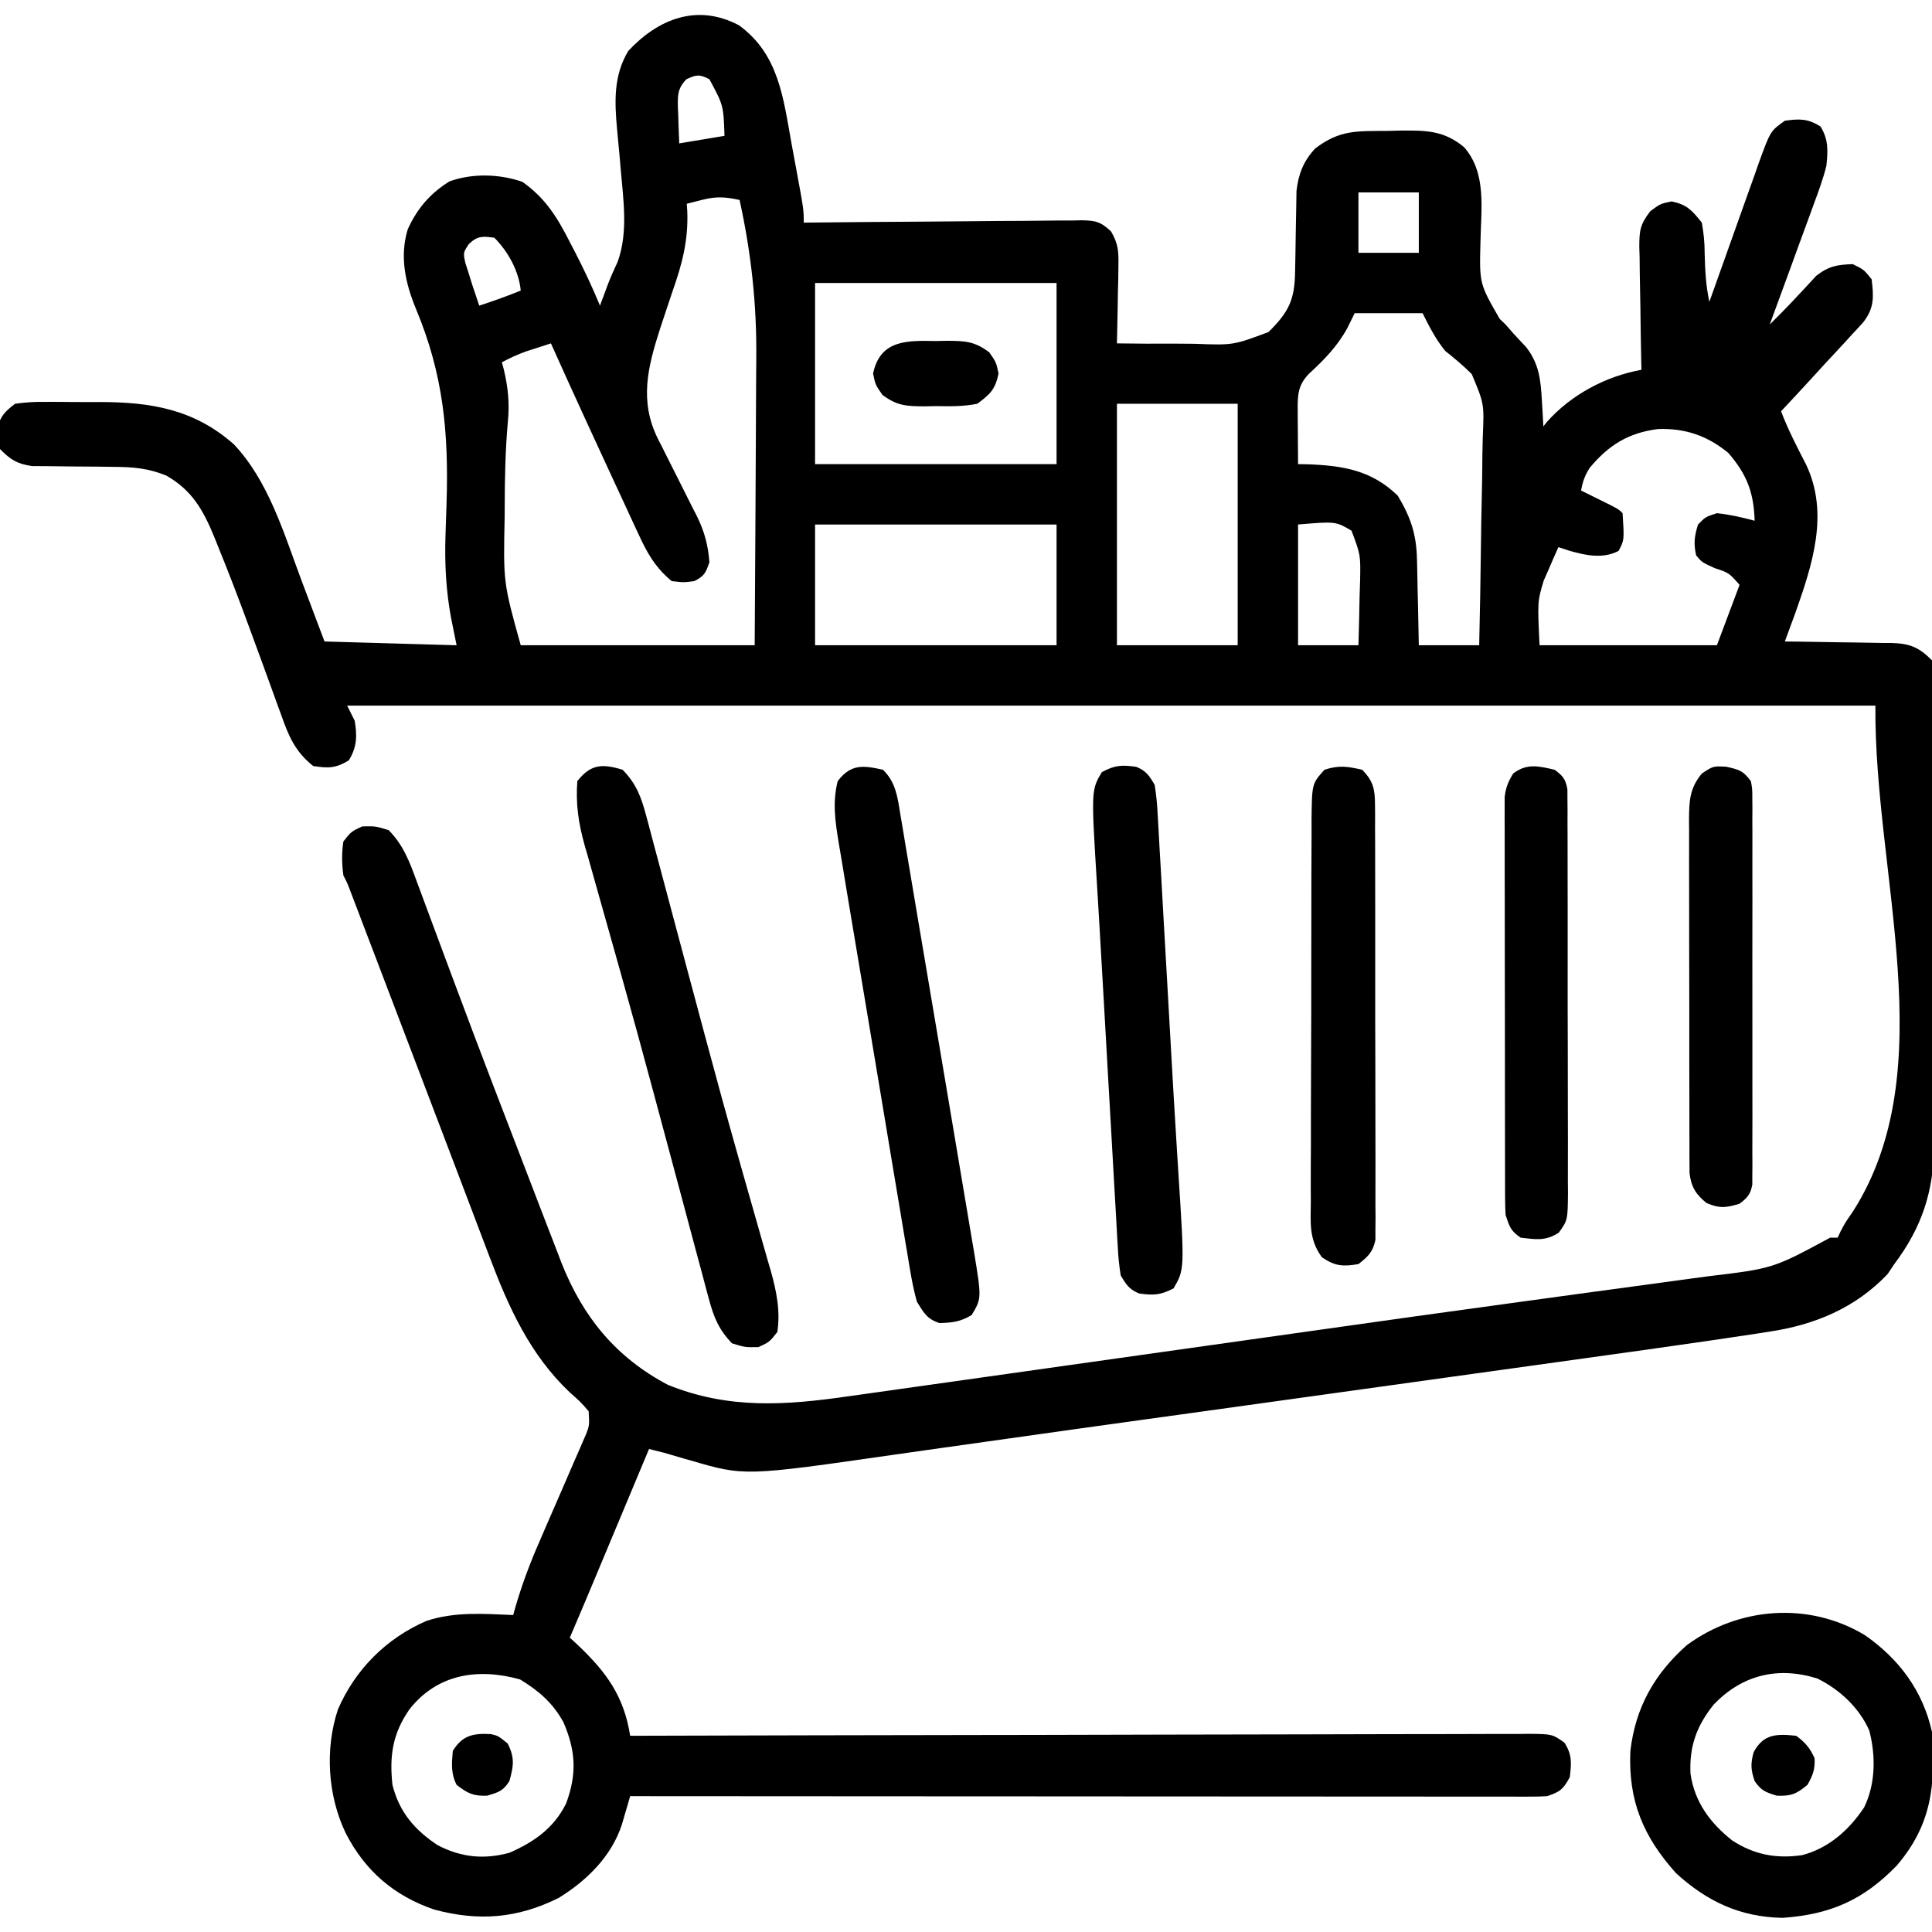
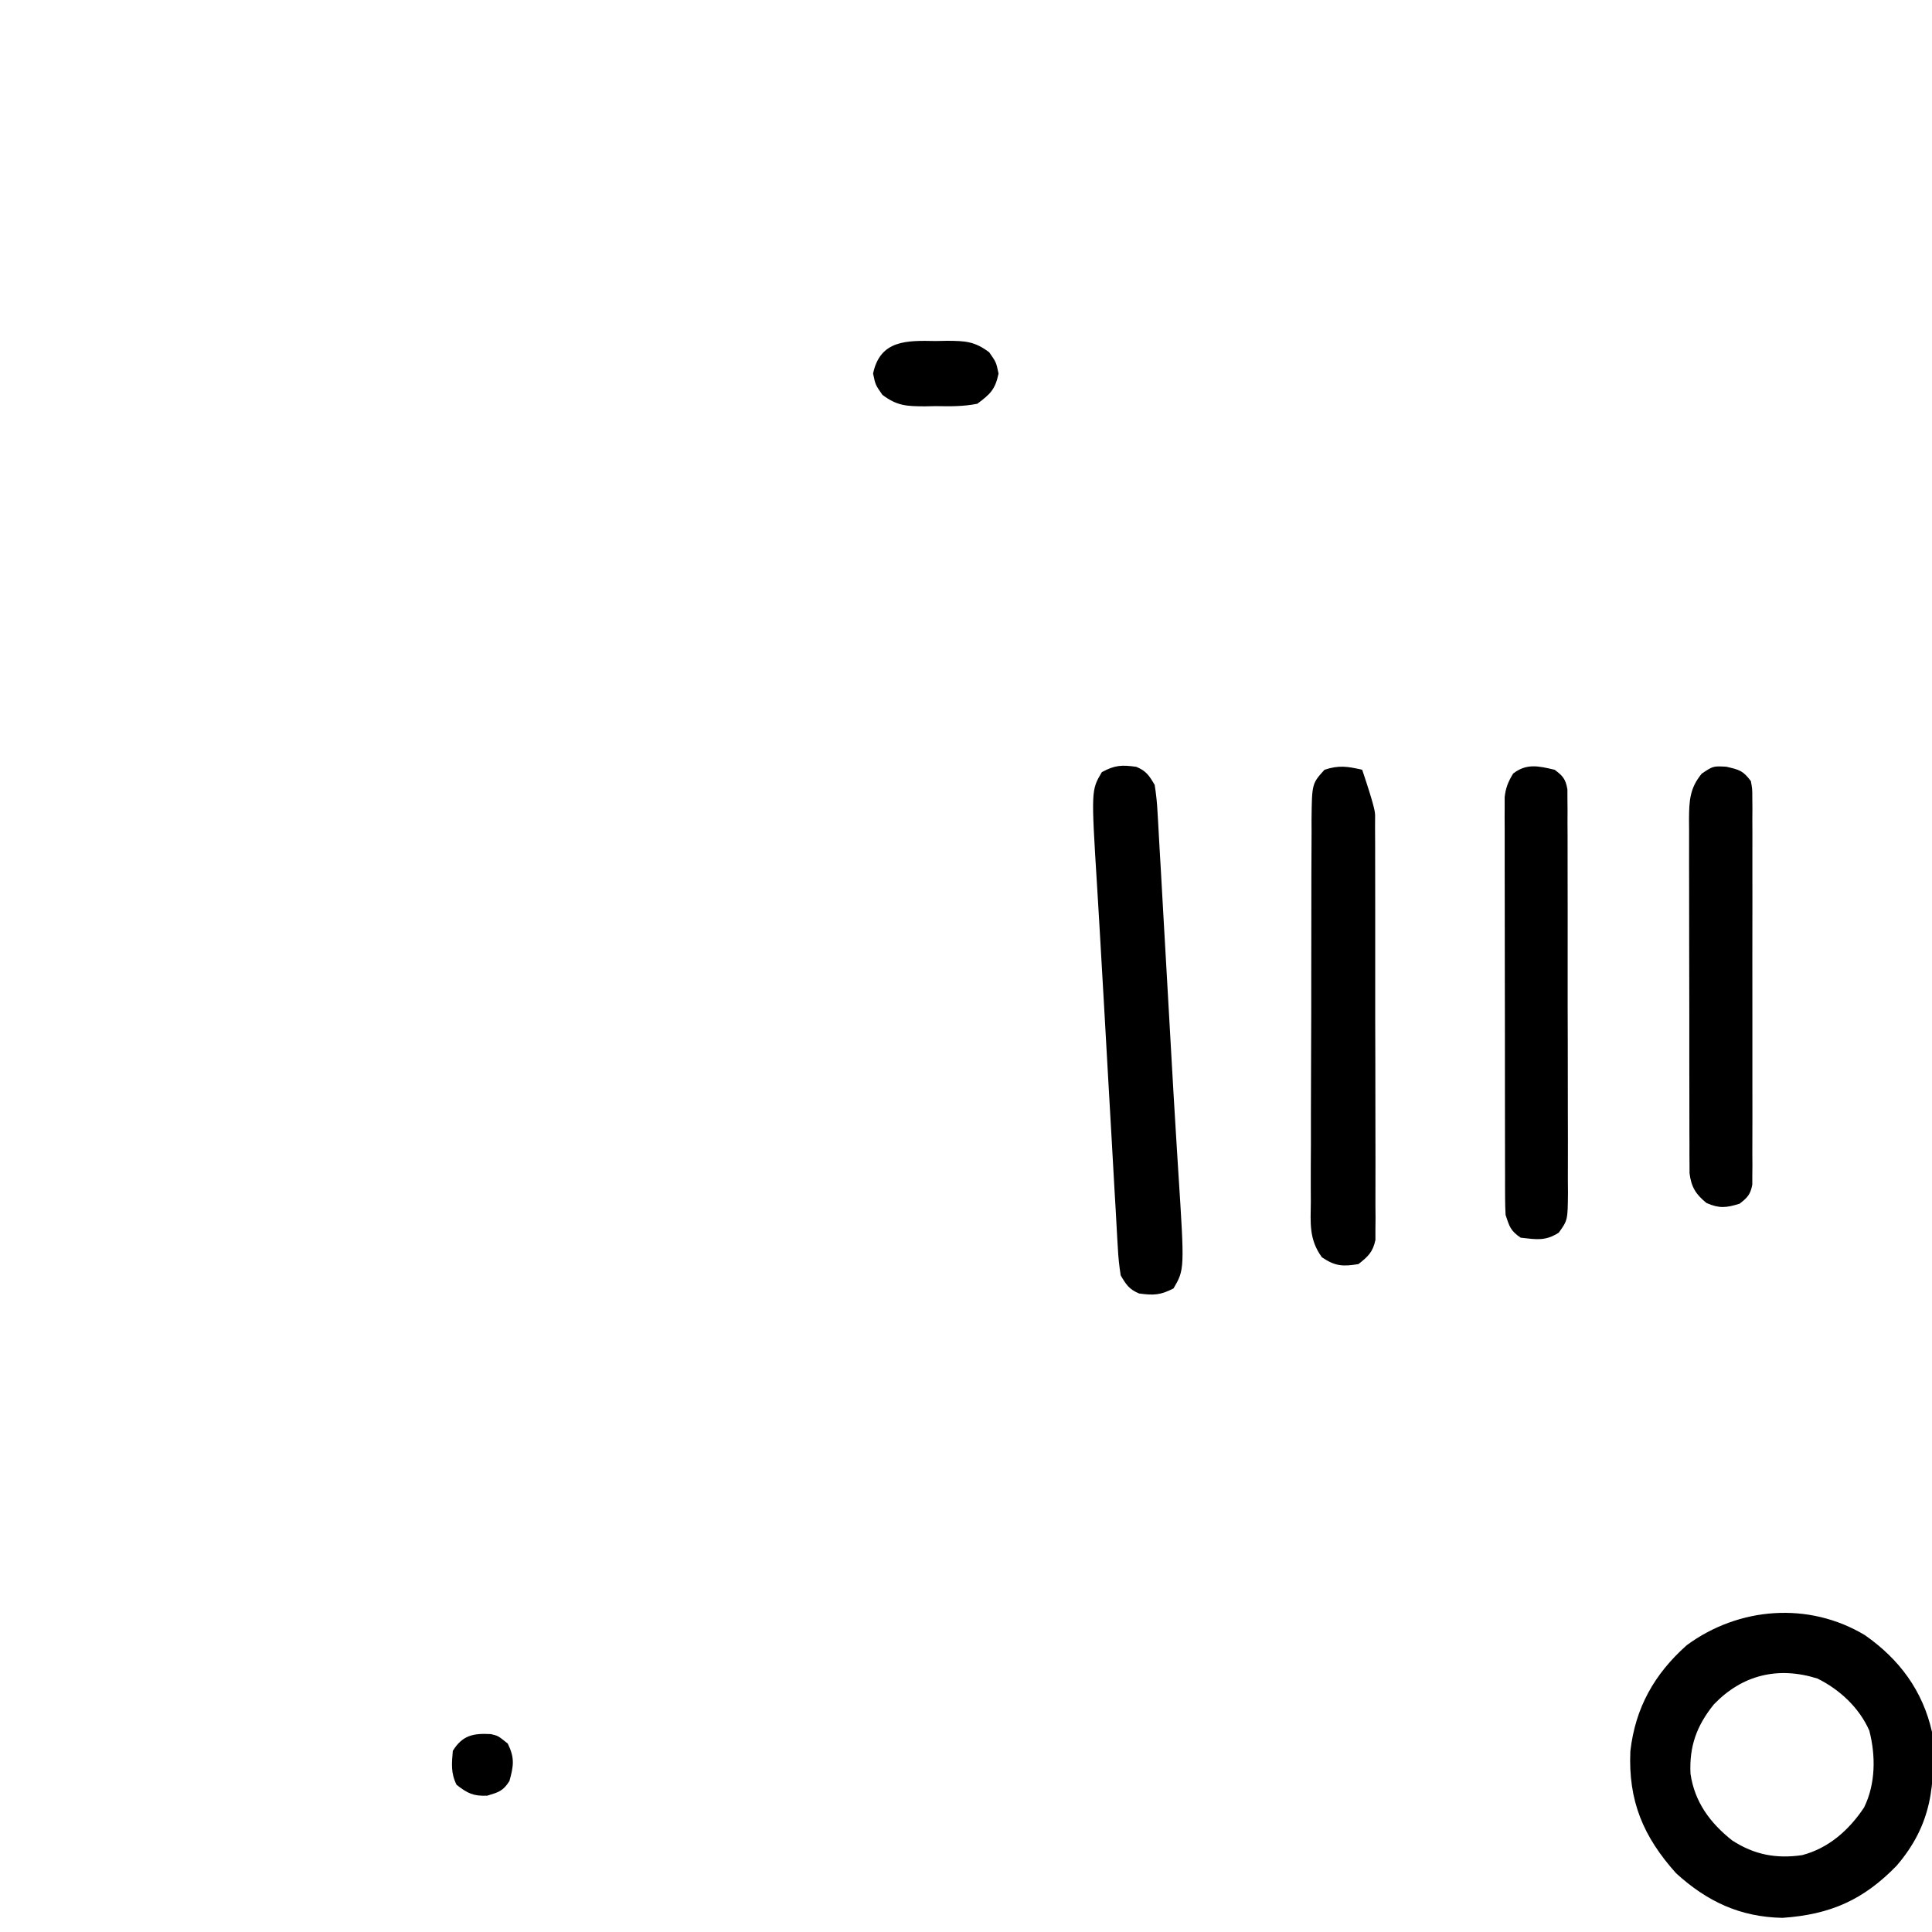
<svg xmlns="http://www.w3.org/2000/svg" version="1.1" width="512" height="512">
-   <path d="M0 0 C10.628 7.711 11.771 19.344 13.977 31.499 C14.378 33.705 14.789 35.909 15.201 38.113 C17.188 48.852 17.188 48.852 17.188 52.312 C18.659 52.296 18.659 52.296 20.16 52.279 C29.4 52.178 38.64 52.103 47.881 52.053 C52.632 52.027 57.383 51.992 62.133 51.935 C66.717 51.881 71.301 51.851 75.886 51.838 C77.635 51.829 79.385 51.811 81.134 51.784 C83.584 51.748 86.032 51.743 88.481 51.745 C89.206 51.727 89.93 51.709 90.676 51.69 C94.411 51.729 95.899 52.037 98.641 54.658 C100.541 57.919 100.649 59.949 100.578 63.707 C100.559 65.51 100.559 65.51 100.539 67.35 C100.489 69.218 100.489 69.218 100.438 71.125 C100.419 72.39 100.401 73.655 100.383 74.959 C100.336 78.078 100.27 81.195 100.188 84.312 C105.293 84.393 110.395 84.413 115.501 84.38 C117.234 84.377 118.968 84.389 120.7 84.419 C130.983 84.812 130.983 84.812 140.352 81.308 C145.706 76.014 147.297 72.81 147.398 65.328 C147.427 63.904 147.455 62.479 147.484 61.055 C147.526 58.812 147.562 56.57 147.589 54.327 C147.617 52.16 147.663 49.995 147.711 47.828 C147.731 46.532 147.751 45.235 147.771 43.899 C148.291 39.417 149.623 35.989 152.723 32.668 C159.255 27.672 163.786 28.066 171.875 28 C173.047 27.971 174.22 27.942 175.428 27.912 C182.208 27.862 186.869 27.905 192.188 32.312 C198.239 39.216 196.668 48.752 196.527 57.422 C196.239 68.486 196.239 68.486 201.637 77.833 C202.405 78.565 202.405 78.565 203.188 79.312 C203.863 80.09 204.538 80.867 205.234 81.668 C206.379 82.899 207.524 84.128 208.672 85.355 C212.111 89.796 212.504 94.12 212.812 99.625 C212.925 101.506 212.925 101.506 213.039 103.426 C213.088 104.378 213.137 105.331 213.188 106.312 C213.53 105.888 213.873 105.464 214.227 105.027 C220.603 97.881 229.774 93.01 239.188 91.312 C239.161 90.157 239.135 89.002 239.108 87.812 C239.017 83.516 238.96 79.221 238.913 74.925 C238.888 73.067 238.854 71.21 238.81 69.352 C238.749 66.679 238.721 64.006 238.699 61.332 C238.673 60.505 238.648 59.677 238.621 58.825 C238.619 54.497 238.79 52.825 241.531 49.288 C244.188 47.312 244.188 47.312 247.188 46.688 C251.282 47.54 252.594 49.058 255.188 52.312 C255.69 55.162 255.932 57.47 255.938 60.312 C256.044 64.751 256.242 68.96 257.188 73.312 C257.475 72.499 257.475 72.499 257.768 71.669 C259.766 66.019 261.78 60.375 263.804 54.733 C264.556 52.628 265.305 50.521 266.05 48.413 C267.122 45.381 268.208 42.354 269.297 39.328 C269.791 37.915 269.791 37.915 270.295 36.474 C273.362 28.033 273.362 28.033 277.188 25.312 C281.094 24.754 283.239 24.729 286.625 26.812 C288.793 30.282 288.625 33.366 288.188 37.312 C287.327 40.726 286.139 43.986 284.906 47.281 C284.573 48.202 284.24 49.123 283.897 50.072 C282.839 52.99 281.764 55.901 280.688 58.812 C279.964 60.799 279.241 62.786 278.52 64.773 C276.756 69.625 274.976 74.47 273.188 79.312 C275.712 76.803 278.207 74.292 280.617 71.672 C281.424 70.811 282.231 69.95 283.062 69.062 C283.864 68.191 284.666 67.32 285.492 66.422 C288.799 63.834 291.028 63.453 295.188 63.312 C298.125 64.75 298.125 64.75 300.188 67.312 C300.758 71.982 300.912 74.914 297.984 78.699 C296.989 79.818 295.972 80.918 294.938 82 C294.405 82.588 293.872 83.176 293.323 83.782 C291.629 85.643 289.909 87.477 288.188 89.312 C287.029 90.575 285.873 91.839 284.719 93.105 C281.895 96.194 279.048 99.259 276.188 102.312 C278.059 107.222 280.442 111.808 282.848 116.473 C288.958 129.424 284.497 142.916 280.033 155.589 C279.102 158.17 278.155 160.744 277.188 163.312 C278.693 163.327 278.693 163.327 280.229 163.341 C283.966 163.381 287.703 163.447 291.439 163.52 C293.054 163.548 294.669 163.569 296.284 163.583 C298.611 163.605 300.936 163.652 303.262 163.703 C303.98 163.704 304.698 163.706 305.437 163.707 C310.347 163.849 312.742 164.849 316.188 168.312 C316.814 170.942 316.814 170.942 316.816 173.99 C316.835 175.726 316.835 175.726 316.854 177.498 C316.842 178.765 316.831 180.031 316.819 181.336 C316.824 182.687 316.831 184.037 316.84 185.388 C316.859 189.056 316.846 192.723 316.826 196.391 C316.81 200.238 316.819 204.086 316.824 207.933 C316.828 214.403 316.812 220.873 316.784 227.342 C316.752 234.797 316.752 242.252 316.77 249.707 C316.786 256.897 316.779 264.086 316.762 271.276 C316.755 274.326 316.756 277.375 316.763 280.424 C316.771 284.029 316.759 287.634 316.731 291.239 C316.721 293.173 316.731 295.108 316.741 297.043 C316.61 309.141 313.457 318.666 306.188 328.312 C305.61 329.179 305.033 330.045 304.438 330.938 C295.889 339.961 285.028 344.448 272.963 346.232 C271.939 346.393 270.916 346.554 269.862 346.719 C266.306 347.269 262.748 347.794 259.188 348.312 C258.532 348.408 257.876 348.504 257.2 348.603 C246.282 350.195 235.355 351.72 224.426 353.235 C219.898 353.863 215.371 354.495 210.844 355.127 C203.196 356.193 195.549 357.257 187.901 358.319 C180.221 359.385 172.542 360.454 164.863 361.524 C163.929 361.654 162.996 361.784 162.034 361.918 C160.153 362.18 158.271 362.443 156.39 362.705 C144.241 364.398 132.091 366.09 119.94 367.772 C119.023 367.898 118.107 368.025 117.163 368.156 C109.737 369.183 109.737 369.183 106.139 369.681 C94.482 371.293 82.829 372.925 71.178 374.578 C65.26 375.418 59.341 376.249 53.421 377.077 C49.494 377.628 45.568 378.182 41.644 378.747 C1.517 384.524 1.517 384.524 -12.688 380.375 C-13.336 380.193 -13.984 380.01 -14.652 379.822 C-16.377 379.335 -18.095 378.825 -19.812 378.312 C-21.144 377.974 -22.477 377.639 -23.812 377.312 C-24.031 377.836 -24.25 378.359 -24.476 378.898 C-26.763 384.365 -29.05 389.832 -31.338 395.3 C-32.191 397.337 -33.043 399.375 -33.896 401.413 C-35.124 404.35 -36.353 407.286 -37.582 410.223 C-37.96 411.127 -38.339 412.032 -38.728 412.963 C-40.734 417.756 -42.758 422.54 -44.812 427.312 C-44.149 427.918 -43.485 428.524 -42.801 429.148 C-35.109 436.448 -30.469 442.77 -28.812 453.312 C-26.924 453.307 -26.924 453.307 -24.997 453.301 C4.874 453.215 34.746 453.149 64.618 453.108 C68.293 453.103 71.968 453.098 75.643 453.093 C76.375 453.092 77.106 453.091 77.86 453.09 C89.714 453.072 101.568 453.041 113.421 453.004 C125.58 452.967 137.739 452.944 149.898 452.936 C157.404 452.931 164.909 452.913 172.414 452.881 C178.165 452.857 183.916 452.855 189.667 452.86 C192.029 452.859 194.391 452.851 196.754 452.836 C199.971 452.816 203.188 452.821 206.405 452.831 C207.347 452.82 208.289 452.808 209.259 452.796 C215.534 452.854 215.534 452.854 218.772 455.124 C220.842 458.324 220.654 460.584 220.188 464.312 C218.427 467.498 217.689 468.145 214.188 469.312 C212.802 469.402 211.412 469.436 210.023 469.436 C208.745 469.439 208.745 469.439 207.44 469.442 C206.035 469.437 206.035 469.437 204.602 469.433 C203.607 469.434 202.612 469.434 201.587 469.435 C198.238 469.437 194.889 469.431 191.54 469.426 C189.146 469.426 186.751 469.426 184.357 469.426 C179.194 469.427 174.031 469.424 168.868 469.418 C161.403 469.41 153.938 469.407 146.473 469.406 C134.362 469.404 122.251 469.397 110.14 469.388 C98.375 469.379 86.609 469.372 74.844 469.367 C74.118 469.367 73.393 469.367 72.646 469.367 C69.009 469.365 65.372 469.364 61.734 469.363 C31.552 469.352 1.37 469.335 -28.812 469.312 C-29.012 470.001 -29.211 470.689 -29.416 471.397 C-29.681 472.299 -29.945 473.201 -30.218 474.13 C-30.479 475.024 -30.74 475.919 -31.009 476.84 C-33.754 485.286 -40.385 491.764 -47.812 496.312 C-58.782 501.748 -69.026 502.525 -80.785 499.352 C-91.45 495.691 -99.086 489.074 -104.188 479.125 C-108.96 469.184 -109.759 456.886 -106.25 446.312 C-101.652 435.702 -93.423 427.473 -82.812 422.875 C-75.372 420.381 -67.55 420.986 -59.812 421.312 C-59.642 420.702 -59.472 420.091 -59.297 419.462 C-57.534 413.337 -55.363 407.557 -52.801 401.727 C-52.036 399.954 -51.271 398.182 -50.506 396.41 C-49.31 393.657 -48.111 390.906 -46.911 388.155 C-45.743 385.473 -44.584 382.787 -43.426 380.102 C-43.063 379.279 -42.701 378.456 -42.327 377.608 C-41.997 376.84 -41.666 376.071 -41.325 375.28 C-41.032 374.608 -40.74 373.937 -40.438 373.245 C-39.607 371.017 -39.607 371.017 -39.812 367.312 C-42.012 364.778 -42.012 364.778 -44.875 362.25 C-55.354 352.303 -61.03 339.776 -66.059 326.434 C-66.665 324.841 -66.665 324.841 -67.283 323.217 C-68.609 319.729 -69.929 316.24 -71.25 312.75 C-72.174 310.319 -73.098 307.887 -74.022 305.456 C-75.712 301.014 -77.399 296.572 -79.085 292.128 C-83.762 279.803 -88.461 267.486 -93.162 255.17 C-94.55 251.533 -95.936 247.895 -97.322 244.258 C-98.168 242.04 -99.014 239.823 -99.859 237.605 C-100.247 236.587 -100.634 235.569 -101.034 234.52 C-101.564 233.132 -101.564 233.132 -102.104 231.716 C-102.412 230.909 -102.719 230.102 -103.036 229.271 C-103.793 227.28 -103.793 227.28 -104.812 225.312 C-105.226 222.253 -105.284 219.367 -104.812 216.312 C-102.75 213.688 -102.75 213.688 -99.812 212.312 C-96.25 212.25 -96.25 212.25 -92.812 213.312 C-88.865 217.312 -87.216 221.819 -85.336 226.992 C-85.013 227.856 -84.69 228.72 -84.358 229.611 C-83.659 231.484 -82.965 233.36 -82.274 235.236 C-80.791 239.264 -79.288 243.284 -77.786 247.304 C-76.998 249.415 -76.211 251.527 -75.424 253.639 C-68.673 271.77 -61.712 289.823 -54.751 307.874 C-53.886 310.121 -53.025 312.368 -52.166 314.617 C-50.833 318.104 -49.481 321.584 -48.125 325.062 C-47.776 325.983 -47.426 326.903 -47.067 327.851 C-41.34 342.346 -32.628 353.015 -18.812 360.312 C-2.672 366.836 12.427 365.748 29.315 363.3 C30.872 363.082 32.429 362.865 33.986 362.649 C38.195 362.062 42.402 361.463 46.608 360.861 C51.118 360.219 55.629 359.588 60.14 358.956 C68.765 357.746 77.388 356.526 86.011 355.302 C96.413 353.825 106.817 352.362 117.221 350.898 C128.463 349.317 139.705 347.734 150.946 346.14 C169.467 343.515 187.99 340.918 206.525 338.393 C212.489 337.58 218.453 336.761 224.416 335.943 C230.066 335.168 235.718 334.403 241.37 333.646 C244.859 333.176 248.346 332.697 251.833 332.215 C253.434 331.996 255.036 331.781 256.638 331.57 C274.072 329.479 274.072 329.479 289.188 321.312 C289.848 321.312 290.507 321.312 291.188 321.312 C291.559 320.508 291.559 320.508 291.938 319.688 C293.188 317.312 293.188 317.312 295.188 314.438 C319.312 276.743 300.805 225.064 301.188 180.312 C167.537 180.312 33.888 180.312 -103.812 180.312 C-103.153 181.632 -102.493 182.952 -101.812 184.312 C-101.142 188.304 -101.21 191.348 -103.375 194.812 C-106.804 196.923 -108.855 196.937 -112.812 196.312 C-117.594 192.486 -119.303 188.437 -121.266 182.848 C-121.567 182.026 -121.869 181.203 -122.18 180.356 C-122.822 178.604 -123.457 176.849 -124.087 175.093 C-125.395 171.449 -126.733 167.817 -128.071 164.185 C-128.732 162.387 -129.393 160.59 -130.052 158.791 C-132.589 151.876 -135.219 145.009 -138 138.188 C-138.337 137.345 -138.675 136.502 -139.022 135.633 C-141.941 128.539 -144.917 123.174 -151.812 119.312 C-156.476 117.439 -160.43 117.062 -165.441 117.039 C-166.903 117.019 -168.365 116.998 -169.826 116.977 C-172.106 116.954 -174.386 116.937 -176.666 116.932 C-178.883 116.922 -181.099 116.888 -183.316 116.852 C-184.635 116.843 -185.953 116.835 -187.311 116.827 C-191.324 116.237 -192.986 115.167 -195.812 112.312 C-196.441 110.312 -196.441 110.312 -196.375 108.312 C-196.376 107.653 -196.378 106.993 -196.379 106.312 C-195.532 103.324 -194.268 102.216 -191.812 100.312 C-189.037 99.926 -186.669 99.774 -183.898 99.816 C-183.129 99.815 -182.359 99.813 -181.566 99.812 C-179.937 99.814 -178.308 99.825 -176.679 99.846 C-174.216 99.875 -171.756 99.867 -169.293 99.854 C-155.784 99.871 -144.33 101.773 -133.84 111.059 C-124.608 120.818 -120.564 134.714 -115.938 147.062 C-113.916 152.425 -111.895 157.787 -109.812 163.312 C-98.263 163.643 -86.713 163.972 -74.812 164.312 C-75.317 161.812 -75.821 159.311 -76.34 156.734 C-77.633 149.537 -77.986 142.63 -77.754 135.328 C-77.724 134.381 -77.695 133.434 -77.664 132.458 C-77.6 130.498 -77.534 128.538 -77.467 126.578 C-76.895 107.859 -78.317 92.605 -85.527 75.297 C-88.374 68.438 -89.975 61.323 -87.75 54.062 C-85.256 48.567 -81.807 44.549 -76.688 41.375 C-70.567 39.18 -63.446 39.403 -57.375 41.5 C-51.161 45.895 -48.052 51.042 -44.688 57.688 C-44.258 58.513 -43.829 59.337 -43.387 60.188 C-40.995 64.824 -38.801 69.49 -36.812 74.312 C-36.096 72.401 -35.381 70.488 -34.68 68.57 C-33.913 66.575 -33.027 64.626 -32.125 62.688 C-29.283 54.851 -30.643 46.078 -31.34 37.941 C-31.436 36.801 -31.533 35.661 -31.632 34.486 C-31.832 32.202 -32.046 29.92 -32.276 27.639 C-32.95 20.193 -33.254 13.377 -29.297 6.789 C-21.338 -1.708 -11.052 -5.817 0 0 Z M-13.926 14.332 C-16.289 16.813 -16.229 18.563 -16.164 21.908 C-16.131 22.598 -16.097 23.289 -16.062 24 C-16.044 24.702 -16.026 25.404 -16.008 26.127 C-15.961 27.856 -15.889 29.584 -15.812 31.312 C-11.852 30.652 -7.893 29.992 -3.812 29.312 C-4.089 21.223 -4.089 21.223 -7.812 14.312 C-10.417 12.968 -11.287 13.059 -13.926 14.332 Z M164.188 44.312 C164.188 49.593 164.188 54.873 164.188 60.312 C169.468 60.312 174.748 60.312 180.188 60.312 C180.188 55.032 180.188 49.752 180.188 44.312 C174.907 44.312 169.627 44.312 164.188 44.312 Z M-9.625 46.25 C-11.021 46.604 -12.417 46.958 -13.812 47.312 C-13.768 47.964 -13.724 48.615 -13.678 49.286 C-13.383 57.094 -15.039 63.309 -17.625 70.625 C-18.364 72.825 -19.098 75.027 -19.828 77.23 C-20.176 78.278 -20.523 79.325 -20.881 80.404 C-24.155 90.625 -26.453 99.563 -21.438 109.652 C-20.958 110.582 -20.958 110.582 -20.469 111.531 C-20.14 112.193 -19.81 112.854 -19.471 113.536 C-18.428 115.633 -17.372 117.723 -16.312 119.812 C-14.916 122.567 -13.532 125.328 -12.156 128.094 C-11.677 129.024 -11.677 129.024 -11.187 129.973 C-9.145 134.08 -8.156 137.741 -7.812 142.312 C-8.769 145.108 -9.165 145.989 -11.812 147.312 C-14.625 147.688 -14.625 147.688 -17.812 147.312 C-22.19 143.664 -24.366 139.79 -26.668 134.723 C-27.012 133.989 -27.355 133.256 -27.709 132.5 C-28.817 130.13 -29.909 127.753 -31 125.375 C-31.757 123.747 -32.515 122.119 -33.273 120.491 C-35.468 115.772 -37.643 111.044 -39.812 106.312 C-40.114 105.657 -40.415 105.001 -40.725 104.325 C-43.783 97.667 -46.816 90.998 -49.812 84.312 C-51.23 84.767 -52.647 85.226 -54.062 85.688 C-54.851 85.943 -55.64 86.198 -56.453 86.461 C-58.679 87.264 -60.722 88.21 -62.812 89.312 C-62.657 89.884 -62.501 90.455 -62.34 91.043 C-61.166 95.931 -60.729 100.184 -61.238 105.195 C-61.902 112.799 -62.052 120.371 -62.062 128 C-62.065 128.697 -62.067 129.394 -62.069 130.112 C-62.443 147.663 -62.443 147.663 -57.812 164.312 C-37.352 164.312 -16.892 164.312 4.188 164.312 C4.304 147.787 4.304 147.787 4.383 131.262 C4.407 124.504 4.434 117.746 4.489 110.988 C4.533 105.528 4.557 100.069 4.567 94.609 C4.574 92.545 4.589 90.481 4.61 88.417 C4.758 73.952 3.277 60.451 0.188 46.312 C-3.496 45.494 -5.949 45.317 -9.625 46.25 Z M-71.555 57.984 C-73.081 60.272 -73.081 60.272 -72.484 63.004 C-72.18 63.951 -71.876 64.899 -71.562 65.875 C-71.269 66.825 -70.975 67.775 -70.672 68.754 C-70.388 69.598 -70.105 70.443 -69.812 71.312 C-69.483 72.302 -69.153 73.293 -68.812 74.312 C-65.088 73.1 -61.434 71.804 -57.812 70.312 C-58.295 65.163 -61.148 59.977 -64.812 56.312 C-67.917 55.904 -69.244 55.767 -71.555 57.984 Z M20.188 68.312 C20.188 84.153 20.188 99.993 20.188 116.312 C41.307 116.312 62.428 116.312 84.188 116.312 C84.188 100.472 84.188 84.632 84.188 68.312 C63.068 68.312 41.947 68.312 20.188 68.312 Z M163.188 76.312 C162.548 77.612 161.909 78.911 161.25 80.25 C158.577 85.127 155.141 88.613 151.078 92.367 C148.223 95.305 148.064 97.845 148.09 101.762 C148.093 102.609 148.096 103.457 148.1 104.33 C148.108 105.211 148.116 106.092 148.125 107 C148.13 107.893 148.134 108.785 148.139 109.705 C148.15 111.908 148.167 114.11 148.188 116.312 C149.082 116.327 149.977 116.341 150.898 116.355 C160.255 116.725 167.744 117.983 174.625 124.688 C178.04 130.425 179.555 134.859 179.699 141.559 C179.726 142.543 179.726 142.543 179.754 143.546 C179.807 145.614 179.841 147.682 179.875 149.75 C179.908 151.163 179.943 152.577 179.979 153.99 C180.065 157.431 180.126 160.871 180.188 164.312 C185.468 164.312 190.748 164.312 196.188 164.312 C196.391 155.472 196.556 146.632 196.654 137.789 C196.701 133.682 196.764 129.577 196.866 125.471 C196.965 121.503 197.018 117.536 197.041 113.567 C197.058 112.059 197.09 110.55 197.139 109.043 C197.517 100.309 197.517 100.309 194.21 92.439 C191.973 90.209 189.656 88.276 187.188 86.312 C184.669 83.237 182.966 79.869 181.188 76.312 C175.248 76.312 169.308 76.312 163.188 76.312 Z M100.188 100.312 C100.188 121.433 100.188 142.553 100.188 164.312 C110.748 164.312 121.308 164.312 132.188 164.312 C132.188 143.192 132.188 122.073 132.188 100.312 C121.627 100.312 111.067 100.312 100.188 100.312 Z M225.465 117.312 C224.171 119.339 223.613 120.961 223.188 123.312 C223.898 123.662 224.608 124.011 225.34 124.371 C226.259 124.826 227.178 125.281 228.125 125.75 C229.042 126.202 229.958 126.655 230.902 127.121 C233.188 128.312 233.188 128.312 234.188 129.312 C234.648 136.446 234.648 136.446 233.125 139.312 C228.975 141.454 224.568 140.53 220.25 139.312 C219.239 138.982 218.229 138.653 217.188 138.312 C216.325 140.195 215.499 142.095 214.688 144 C214.223 145.056 213.759 146.111 213.281 147.199 C211.631 152.697 211.631 152.697 212.188 164.312 C227.697 164.312 243.208 164.312 259.188 164.312 C261.168 159.032 263.147 153.752 265.188 148.312 C262.391 145.124 262.391 145.124 258.625 143.875 C255.188 142.312 255.188 142.312 253.688 140.5 C252.975 137.381 253.215 135.361 254.188 132.312 C256.125 130.312 256.125 130.312 259.188 129.312 C262.608 129.673 265.87 130.417 269.188 131.312 C268.948 123.771 267.135 119.056 262.188 113.312 C256.555 108.736 250.827 106.789 243.617 107.008 C235.737 107.996 230.48 111.271 225.465 117.312 Z M20.188 132.312 C20.188 142.873 20.188 153.433 20.188 164.312 C41.307 164.312 62.428 164.312 84.188 164.312 C84.188 153.752 84.188 143.192 84.188 132.312 C63.068 132.312 41.947 132.312 20.188 132.312 Z M148.188 132.312 C148.188 142.873 148.188 153.433 148.188 164.312 C153.468 164.312 158.748 164.312 164.188 164.312 C164.322 159.916 164.422 155.523 164.5 151.125 C164.542 149.879 164.584 148.633 164.627 147.35 C164.763 140.363 164.763 140.363 162.355 133.949 C158.153 131.471 158.153 131.471 148.188 132.312 Z M-87.312 446.312 C-91.772 452.742 -92.637 458.62 -91.812 466.312 C-90.018 473.491 -85.937 478.288 -79.812 482.312 C-73.633 485.542 -67.539 486.154 -60.812 484.312 C-54.264 481.458 -49.054 477.782 -45.812 471.312 C-42.885 463.505 -43.217 457.305 -46.484 449.746 C-49.289 444.606 -53.046 441.386 -58 438.375 C-69.111 435.279 -79.931 436.899 -87.312 446.312 Z " fill="#000000" transform="translate(195.812,6.688)" />
  <path d="M0 0 C9.142 6.374 15.363 14.753 17.801 25.68 C18.77 39.52 17.826 50.175 8.426 61.117 C-0.388 70.193 -9.134 74.055 -21.824 74.93 C-33.077 74.715 -41.822 70.579 -50.012 63.117 C-58.703 53.433 -62.724 43.947 -62.137 30.742 C-60.814 19.25 -55.8 10.34 -47.199 2.68 C-33.387 -7.485 -14.859 -8.921 0 0 Z M-40.012 18.367 C-44.56 23.997 -46.555 29.485 -46.199 36.742 C-45.107 44.237 -41.008 49.784 -35.141 54.422 C-29.293 58.21 -23.488 59.314 -16.617 58.312 C-9.584 56.472 -4.176 51.658 -0.199 45.68 C2.864 39.437 2.918 31.986 1.184 25.301 C-1.507 19.216 -6.642 14.447 -12.559 11.508 C-23.092 8.204 -32.546 10.591 -40.012 18.367 Z " fill="#000000" transform="translate(494.199,433.32)" />
-   <path d="M0 0 C3.628 3.706 4.915 7.183 6.236 12.146 C6.427 12.851 6.618 13.556 6.815 14.283 C7.447 16.622 8.061 18.965 8.676 21.309 C9.122 22.972 9.569 24.635 10.017 26.298 C11.215 30.753 12.398 35.212 13.579 39.671 C14.802 44.282 16.037 48.889 17.272 53.496 C17.517 54.412 17.763 55.327 18.016 56.27 C18.511 58.119 19.007 59.968 19.503 61.817 C20.247 64.593 20.989 67.369 21.731 70.145 C24.673 81.141 27.682 92.115 30.785 103.066 C31.141 104.327 31.497 105.587 31.864 106.885 C33.183 111.547 34.503 116.208 35.845 120.864 C36.737 123.959 37.616 127.057 38.492 130.156 C38.75 131.034 39.009 131.911 39.275 132.816 C40.766 138.143 41.854 143.459 41 149 C38.938 151.625 38.938 151.625 36 153 C32.438 153.062 32.438 153.062 29 152 C25.503 148.394 24.158 145.095 22.872 140.284 C22.692 139.625 22.512 138.965 22.327 138.285 C21.732 136.095 21.155 133.901 20.578 131.707 C20.157 130.145 19.735 128.582 19.312 127.021 C18.179 122.824 17.061 118.624 15.945 114.423 C14.785 110.065 13.613 105.71 12.441 101.354 C11.968 99.596 11.494 97.837 11.021 96.079 C10.787 95.206 10.552 94.334 10.31 93.435 C9.596 90.777 8.883 88.119 8.17 85.461 C5.388 75.085 2.553 64.726 -0.357 54.386 C-0.933 52.337 -1.508 50.288 -2.083 48.239 C-3.502 43.182 -4.92 38.126 -6.36 33.075 C-7.33 29.672 -8.285 26.266 -9.238 22.859 C-9.522 21.882 -9.805 20.904 -10.097 19.896 C-11.708 14.078 -12.457 9.044 -12 3 C-8.441 -1.53 -5.352 -1.654 0 0 Z " fill="#000000" transform="translate(165,204)" />
-   <path d="M0 0 C3.332 3.243 3.841 7.073 4.545 11.488 C4.739 12.619 4.739 12.619 4.937 13.772 C5.366 16.284 5.779 18.798 6.191 21.312 C6.493 23.101 6.796 24.89 7.1 26.678 C7.745 30.485 8.383 34.293 9.016 38.102 C9.987 43.935 10.978 49.765 11.972 55.594 C13.476 64.417 14.964 73.243 16.441 82.07 C17.282 87.095 18.126 92.119 18.976 97.142 C19.82 102.127 20.657 107.114 21.49 112.102 C21.803 113.972 22.118 115.841 22.436 117.709 C22.875 120.293 23.305 122.879 23.734 125.465 C23.863 126.215 23.993 126.965 24.126 127.737 C26.145 140.092 26.145 140.092 23.5 144.5 C20.506 146.297 18.431 146.515 15 146.629 C11.681 145.585 10.857 143.964 9 141 C7.84 136.896 7.189 132.725 6.51 128.518 C6.294 127.251 6.077 125.984 5.854 124.678 C5.261 121.211 4.688 117.742 4.119 114.271 C3.52 110.633 2.905 106.998 2.292 103.362 C1.265 97.256 0.251 91.148 -0.756 85.038 C-1.919 77.984 -3.1 70.934 -4.291 63.885 C-5.438 57.093 -6.573 50.3 -7.703 43.505 C-8.183 40.619 -8.667 37.733 -9.154 34.848 C-9.834 30.814 -10.497 26.778 -11.157 22.741 C-11.36 21.549 -11.564 20.357 -11.773 19.129 C-12.684 13.47 -13.4 8.602 -12 3 C-8.529 -1.527 -5.365 -1.224 0 0 Z " fill="#000000" transform="translate(234,204)" />
  <path d="M0 0 C2.643 1.111 3.402 2.312 4.867 4.785 C5.273 7.328 5.515 9.67 5.635 12.227 C5.704 13.346 5.704 13.346 5.774 14.487 C5.924 16.963 6.054 19.44 6.184 21.918 C6.285 23.669 6.388 25.421 6.493 27.172 C6.765 31.811 7.022 36.45 7.274 41.09 C7.527 45.675 7.794 50.259 8.061 54.844 C8.477 62.032 8.883 69.222 9.282 76.411 C9.655 83.128 10.049 89.843 10.464 96.558 C10.559 98.102 10.654 99.646 10.748 101.191 C10.88 103.345 11.014 105.499 11.152 107.653 C12.793 133.195 12.793 133.195 9.867 138.223 C6.39 140.034 4.529 140.094 0.734 139.57 C-1.908 138.459 -2.668 137.258 -4.133 134.785 C-4.539 132.247 -4.781 129.911 -4.901 127.359 C-4.947 126.615 -4.993 125.871 -5.04 125.104 C-5.189 122.632 -5.319 120.16 -5.449 117.688 C-5.551 115.939 -5.654 114.19 -5.758 112.441 C-6.031 107.807 -6.287 103.173 -6.54 98.539 C-6.792 93.963 -7.06 89.389 -7.326 84.814 C-7.743 77.625 -8.149 70.436 -8.547 63.246 C-8.926 56.413 -9.32 49.581 -9.73 42.75 C-9.871 40.386 -10.011 38.021 -10.151 35.656 C-10.239 34.193 -10.327 32.729 -10.418 31.265 C-11.964 6.187 -11.964 6.187 -9.133 1.41 C-5.643 -0.48 -3.833 -0.529 0 0 Z " fill="#000000" transform="translate(301.133,203.215)" />
-   <path d="M0 0 C2.879 2.94 3.377 5.075 3.388 9.124 C3.398 10.158 3.407 11.193 3.418 12.259 C3.411 13.953 3.411 13.953 3.404 15.682 C3.411 16.875 3.418 18.069 3.425 19.299 C3.44 22.57 3.442 25.84 3.436 29.111 C3.433 31.842 3.439 34.574 3.445 37.305 C3.459 43.748 3.457 50.19 3.446 56.633 C3.435 63.279 3.449 69.925 3.475 76.571 C3.498 82.279 3.504 87.987 3.498 93.695 C3.495 97.104 3.497 100.512 3.515 103.92 C3.529 107.72 3.519 111.519 3.502 115.318 C3.511 116.448 3.521 117.577 3.531 118.741 C3.521 119.776 3.511 120.81 3.501 121.876 C3.501 122.775 3.501 123.673 3.501 124.598 C2.833 127.804 1.546 129.001 -1 131 C-5.172 131.683 -7.157 131.568 -10.684 129.19 C-14.147 124.42 -13.684 120.16 -13.615 114.404 C-13.621 113.231 -13.626 112.059 -13.632 110.85 C-13.644 106.973 -13.62 103.096 -13.594 99.219 C-13.59 96.525 -13.592 93.831 -13.594 91.138 C-13.594 85.492 -13.574 79.846 -13.542 74.201 C-13.505 67.679 -13.496 61.158 -13.503 54.636 C-13.51 48.355 -13.499 42.074 -13.479 35.794 C-13.471 33.124 -13.469 30.454 -13.47 27.785 C-13.468 24.055 -13.447 20.325 -13.42 16.596 C-13.423 15.49 -13.426 14.384 -13.429 13.245 C-13.322 3.675 -13.322 3.675 -10 0 C-6.205 -1.265 -3.876 -0.9 0 0 Z " fill="#000000" transform="translate(361,204)" />
+   <path d="M0 0 C3.398 10.158 3.407 11.193 3.418 12.259 C3.411 13.953 3.411 13.953 3.404 15.682 C3.411 16.875 3.418 18.069 3.425 19.299 C3.44 22.57 3.442 25.84 3.436 29.111 C3.433 31.842 3.439 34.574 3.445 37.305 C3.459 43.748 3.457 50.19 3.446 56.633 C3.435 63.279 3.449 69.925 3.475 76.571 C3.498 82.279 3.504 87.987 3.498 93.695 C3.495 97.104 3.497 100.512 3.515 103.92 C3.529 107.72 3.519 111.519 3.502 115.318 C3.511 116.448 3.521 117.577 3.531 118.741 C3.521 119.776 3.511 120.81 3.501 121.876 C3.501 122.775 3.501 123.673 3.501 124.598 C2.833 127.804 1.546 129.001 -1 131 C-5.172 131.683 -7.157 131.568 -10.684 129.19 C-14.147 124.42 -13.684 120.16 -13.615 114.404 C-13.621 113.231 -13.626 112.059 -13.632 110.85 C-13.644 106.973 -13.62 103.096 -13.594 99.219 C-13.59 96.525 -13.592 93.831 -13.594 91.138 C-13.594 85.492 -13.574 79.846 -13.542 74.201 C-13.505 67.679 -13.496 61.158 -13.503 54.636 C-13.51 48.355 -13.499 42.074 -13.479 35.794 C-13.471 33.124 -13.469 30.454 -13.47 27.785 C-13.468 24.055 -13.447 20.325 -13.42 16.596 C-13.423 15.49 -13.426 14.384 -13.429 13.245 C-13.322 3.675 -13.322 3.675 -10 0 C-6.205 -1.265 -3.876 -0.9 0 0 Z " fill="#000000" transform="translate(361,204)" />
  <path d="M0 0 C2.187 1.62 2.91 2.482 3.38 5.185 C3.384 6.467 3.384 6.467 3.388 7.776 C3.398 8.758 3.407 9.741 3.418 10.754 C3.413 11.831 3.409 12.908 3.404 14.017 C3.411 15.153 3.418 16.288 3.425 17.457 C3.443 21.22 3.439 24.983 3.434 28.746 C3.438 31.355 3.443 33.965 3.449 36.574 C3.46 42.047 3.456 47.521 3.446 52.994 C3.435 59.321 3.449 65.647 3.475 71.973 C3.5 78.059 3.503 84.146 3.496 90.232 C3.496 92.822 3.502 95.411 3.515 98.001 C3.529 101.619 3.519 105.236 3.502 108.853 C3.511 109.928 3.521 111.003 3.531 112.111 C3.459 119.358 3.459 119.358 1.096 122.666 C-2.494 124.951 -4.801 124.467 -9 124 C-11.674 122.188 -11.959 121.122 -13 118 C-13.093 116.461 -13.131 114.918 -13.134 113.376 C-13.138 112.427 -13.142 111.478 -13.147 110.5 C-13.146 109.46 -13.146 108.421 -13.145 107.35 C-13.149 106.254 -13.152 105.158 -13.155 104.028 C-13.165 100.395 -13.167 96.762 -13.168 93.129 C-13.171 90.609 -13.175 88.09 -13.178 85.57 C-13.184 80.285 -13.186 75 -13.185 69.715 C-13.185 63.606 -13.195 57.498 -13.211 51.39 C-13.226 45.513 -13.229 39.636 -13.229 33.759 C-13.23 31.259 -13.234 28.759 -13.242 26.258 C-13.252 22.765 -13.249 19.273 -13.243 15.78 C-13.249 14.742 -13.254 13.704 -13.26 12.635 C-13.256 11.684 -13.252 10.732 -13.247 9.751 C-13.248 8.925 -13.248 8.099 -13.249 7.249 C-12.971 4.742 -12.309 3.144 -11 1 C-7.437 -1.771 -4.208 -0.995 0 0 Z " fill="#000000" transform="translate(412,204)" />
  <path d="M0 0 C3.518 0.817 4.417 1.052 6.5 3.812 C6.878 5.876 6.878 5.876 6.881 8.291 C6.889 9.208 6.898 10.125 6.907 11.07 C6.901 12.073 6.894 13.077 6.888 14.111 C6.893 15.17 6.899 16.229 6.904 17.32 C6.917 20.828 6.909 24.336 6.898 27.844 C6.9 30.276 6.903 32.708 6.907 35.141 C6.912 40.242 6.905 45.343 6.891 50.444 C6.874 56.991 6.884 63.539 6.902 70.086 C6.913 75.11 6.909 80.133 6.901 85.157 C6.899 87.571 6.902 89.986 6.909 92.401 C6.916 95.772 6.905 99.142 6.888 102.514 C6.897 104.019 6.897 104.019 6.907 105.555 C6.898 106.472 6.89 107.389 6.881 108.334 C6.88 109.131 6.879 109.928 6.878 110.749 C6.401 113.353 5.577 114.214 3.5 115.812 C-0.063 116.897 -1.803 117.114 -5.25 115.625 C-8.089 113.338 -9.31 111.369 -9.754 107.726 C-9.757 106.976 -9.759 106.227 -9.761 105.455 C-9.768 104.59 -9.775 103.725 -9.782 102.834 C-9.78 101.893 -9.777 100.952 -9.775 99.983 C-9.78 98.985 -9.785 97.988 -9.79 96.961 C-9.804 93.663 -9.803 90.365 -9.801 87.066 C-9.805 84.775 -9.809 82.483 -9.814 80.192 C-9.821 75.387 -9.821 70.583 -9.816 65.779 C-9.81 59.621 -9.827 53.463 -9.85 47.305 C-9.865 42.572 -9.866 37.839 -9.863 33.106 C-9.863 30.835 -9.868 28.565 -9.878 26.294 C-9.891 23.12 -9.884 19.946 -9.872 16.772 C-9.88 15.833 -9.888 14.894 -9.895 13.927 C-9.856 9.088 -9.726 5.694 -6.5 1.812 C-3.5 -0.188 -3.5 -0.188 0 0 Z " fill="#000000" transform="translate(457.5,203.188)" />
  <path d="M0 0 C1.477 -0.029 1.477 -0.029 2.984 -0.059 C7.775 -0.026 10.227 0.048 14.148 2.977 C16 5.625 16 5.625 16.625 8.625 C15.75 12.827 14.446 14.051 11 16.625 C7.32 17.366 3.743 17.323 0 17.25 C-1.477 17.279 -1.477 17.279 -2.984 17.309 C-7.775 17.276 -10.227 17.202 -14.148 14.273 C-16 11.625 -16 11.625 -16.625 8.625 C-14.755 -0.353 -7.601 -0.149 0 0 Z " fill="#000000" transform="translate(248,90.375)" />
  <path d="M0 0 C1.91 0.445 1.91 0.445 4.473 2.508 C6.346 6.337 6.04 8.379 4.91 12.445 C3.233 15.093 2.059 15.4 -0.965 16.32 C-4.691 16.469 -6.171 15.697 -9.09 13.445 C-10.636 10.354 -10.383 7.851 -10.09 4.445 C-7.533 0.291 -4.616 -0.259 0 0 Z " fill="#000000" transform="translate(130.09,459.555)" />
-   <path d="M0 0 C2.441 1.798 3.634 3.19 4.875 5.938 C5.051 8.847 4.431 10.464 3 13 C0.097 15.42 -1.327 16.027 -5.125 15.875 C-8.092 14.972 -9.278 14.538 -11 12 C-12.032 8.985 -12.111 7.396 -11.25 4.312 C-8.61 -0.572 -5.088 -0.536 0 0 Z " fill="#000000" transform="translate(476,460)" />
</svg>